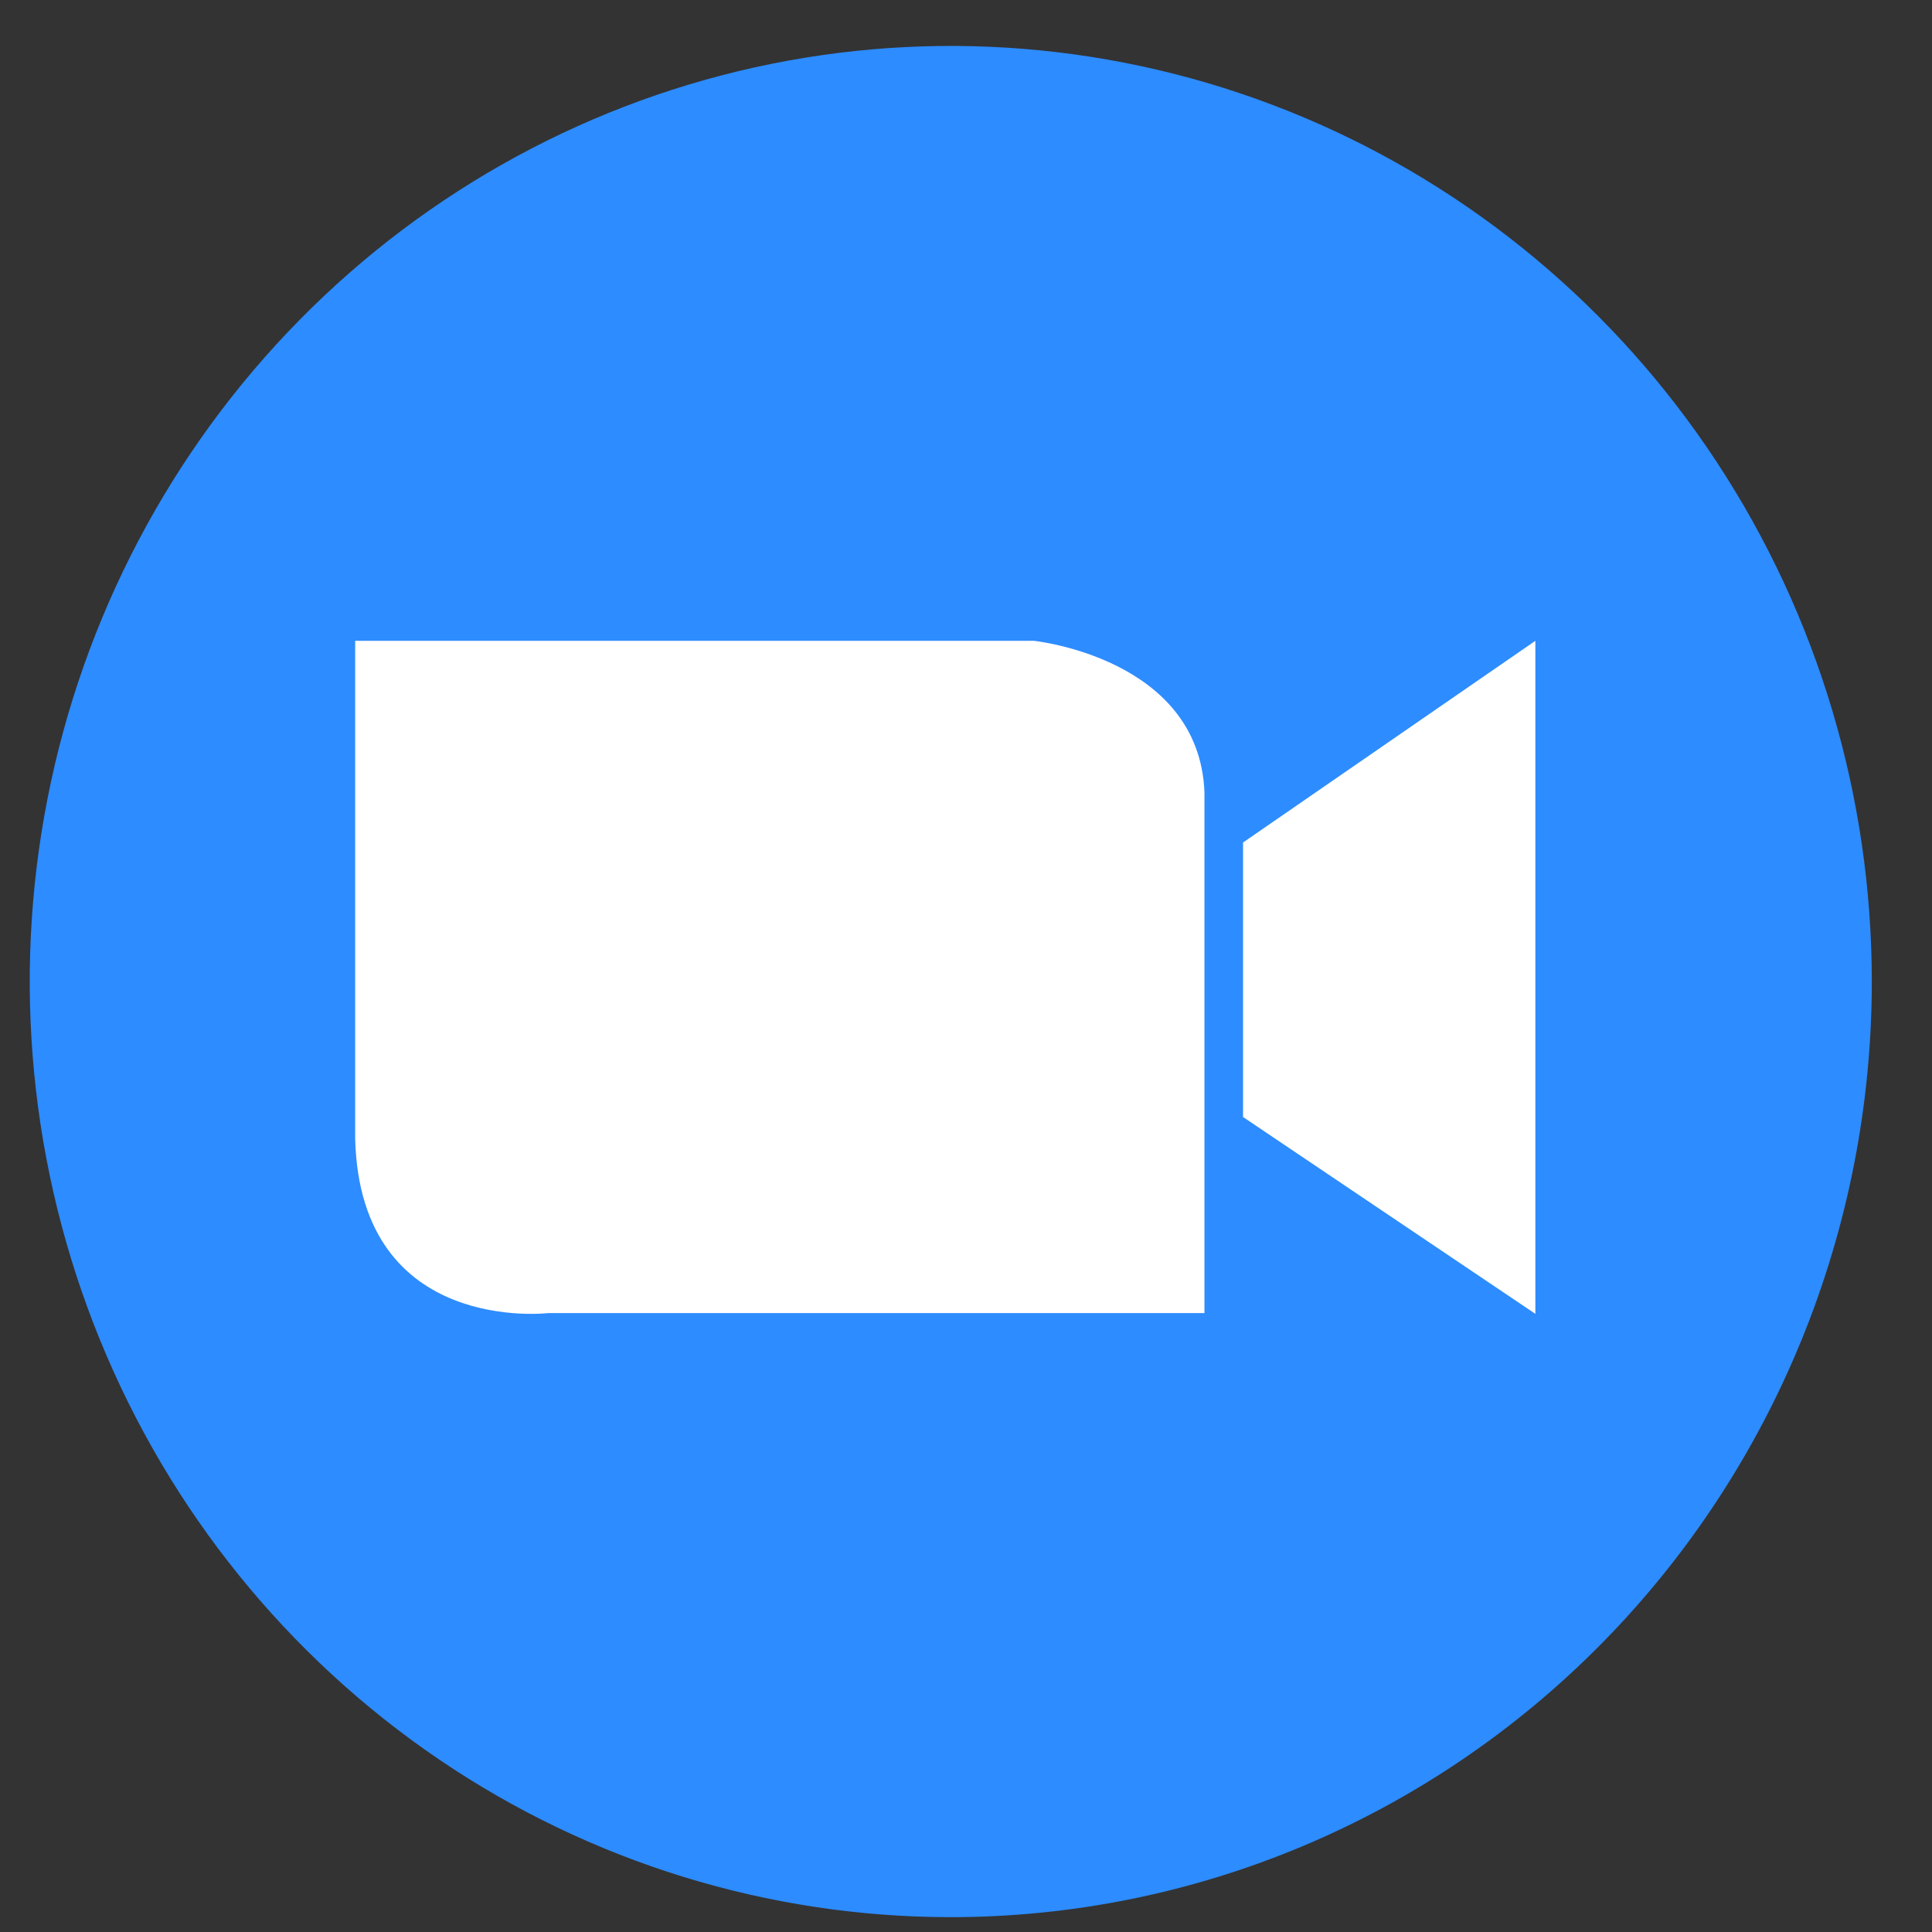
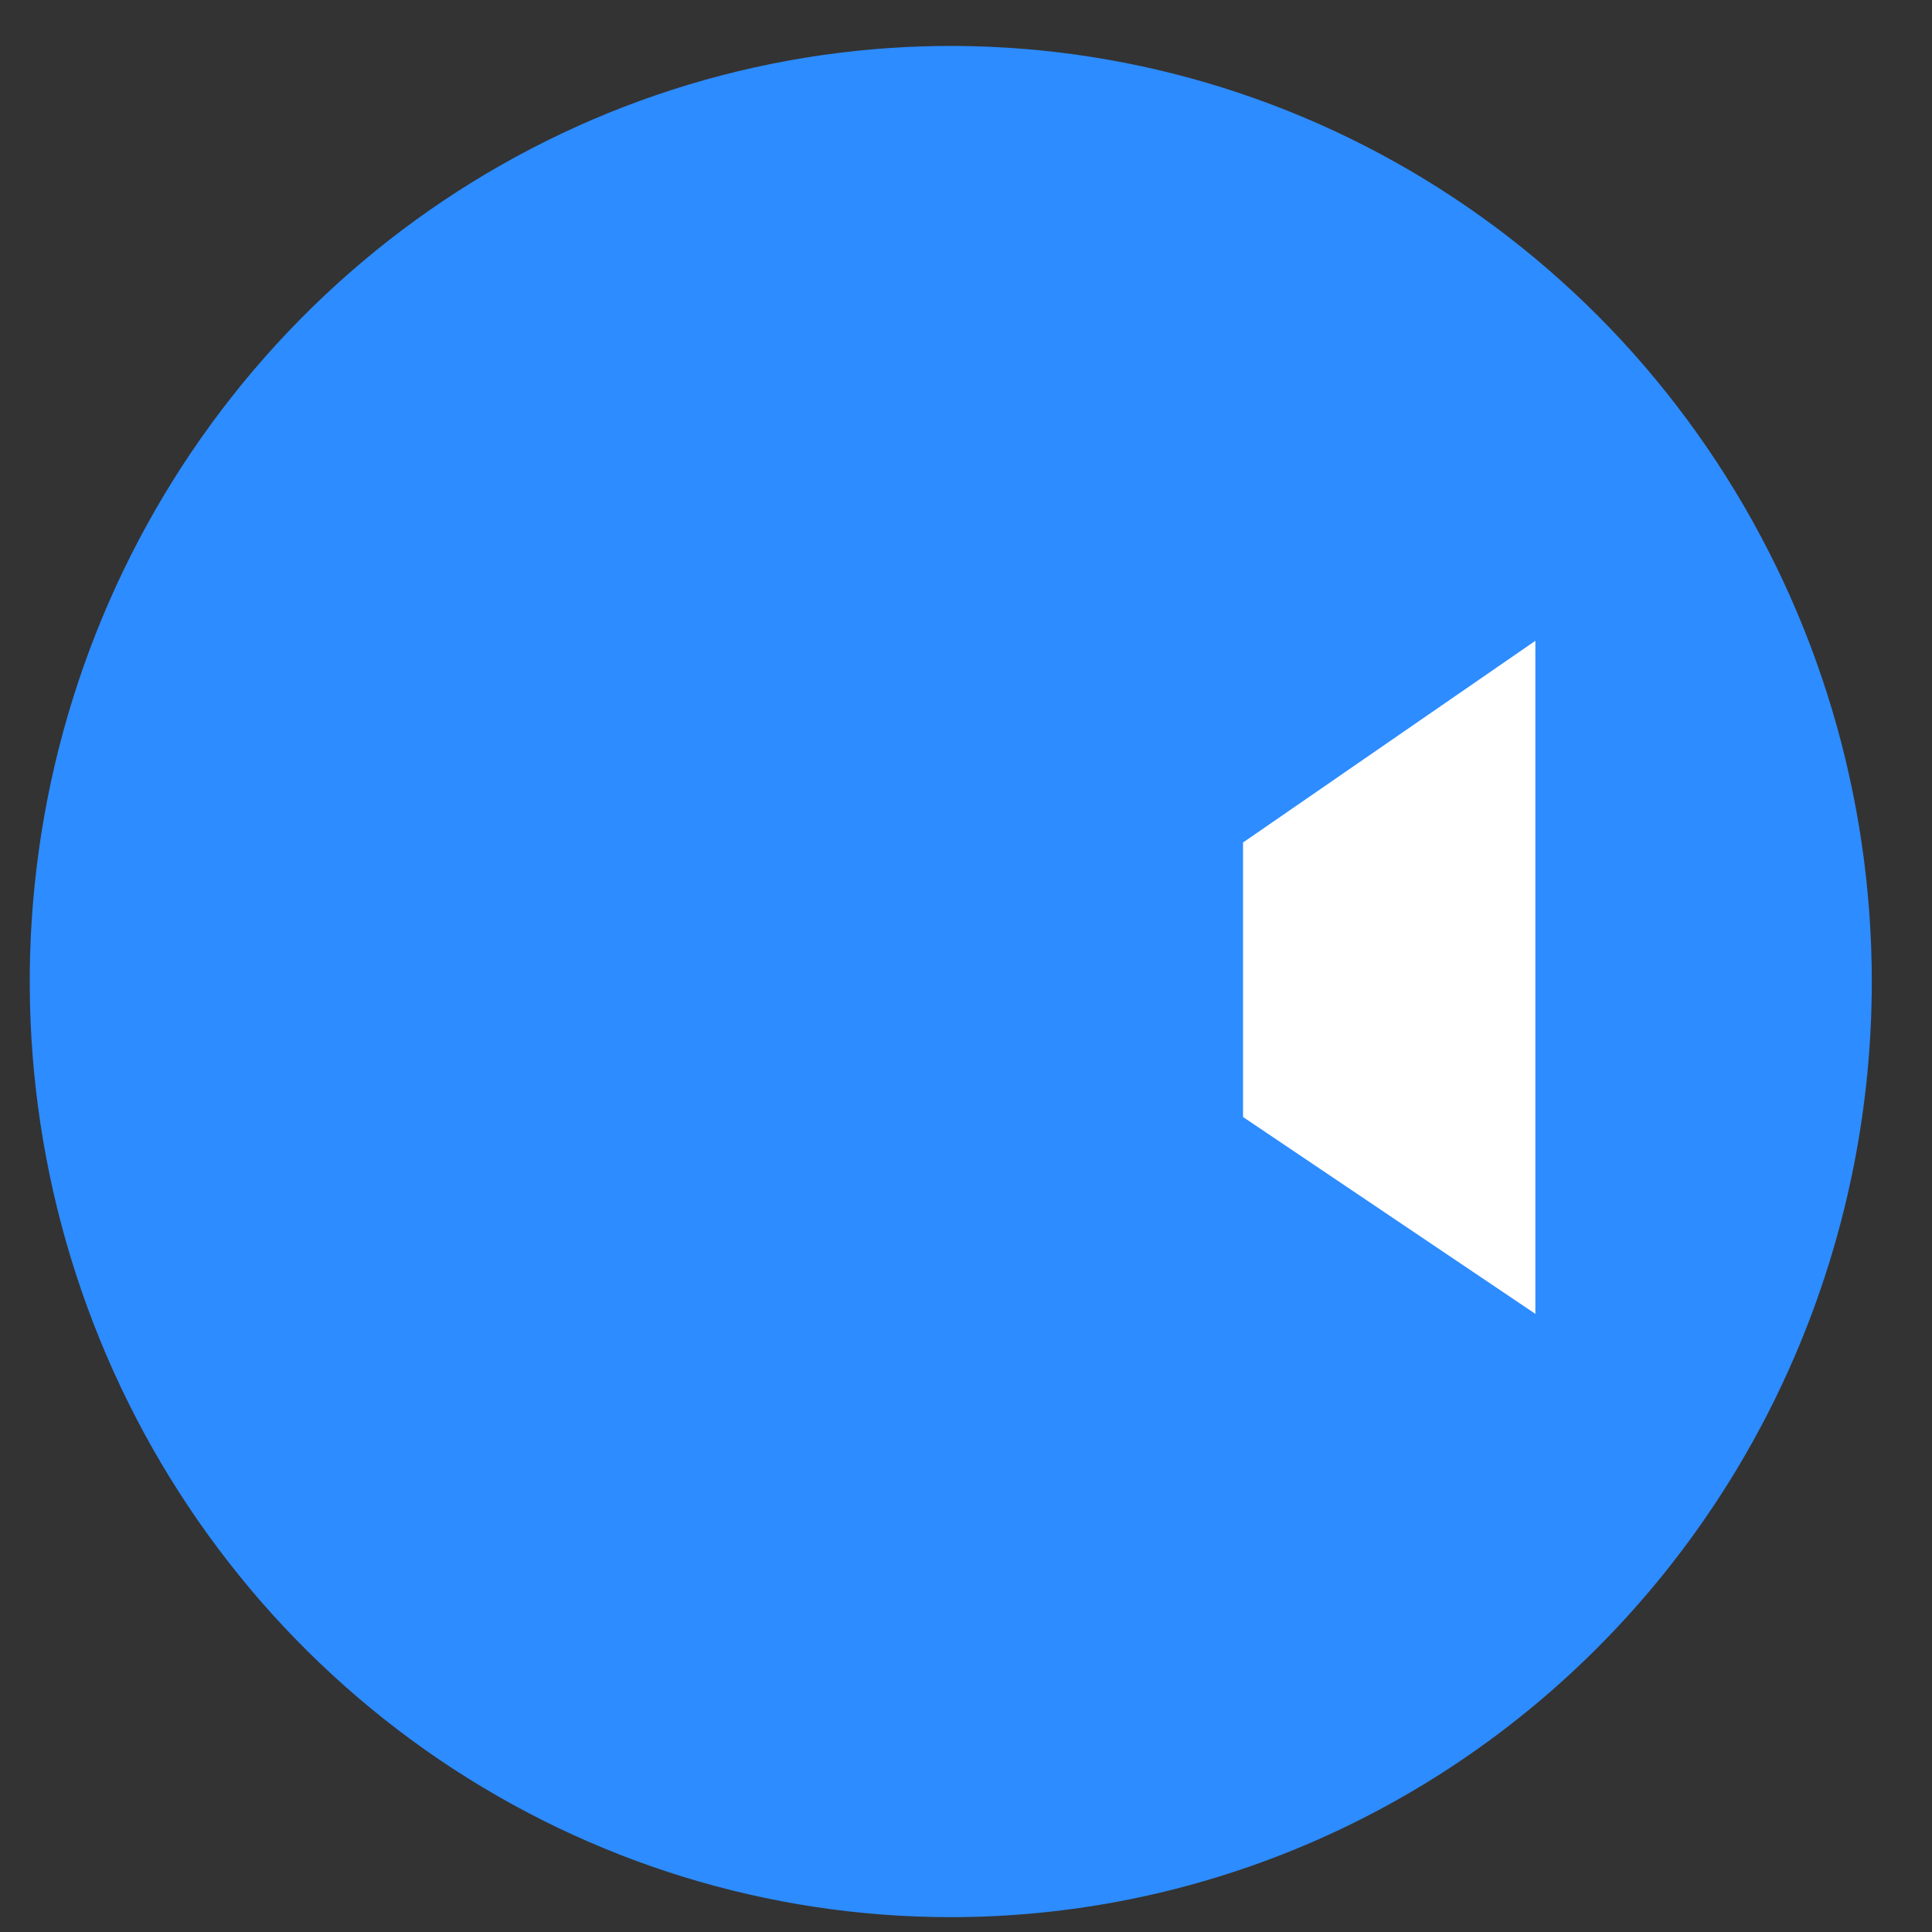
<svg xmlns="http://www.w3.org/2000/svg" width="63" height="63" viewBox="0 0 63 63" fill="none">
  <rect x="0" y="0" width="63" height="63" fill="#333333" stroke="none" />
  <g clip-path="url(#clip0_1092_13905)">
    <path d="M61.037 32.009C61.037 25.974 59.276 20.076 55.976 15.059C52.676 10.041 47.986 6.131 42.498 3.821C37.01 1.512 30.971 0.907 25.145 2.084C19.319 3.261 13.967 6.167 9.767 10.434C5.567 14.7 2.706 20.136 1.547 26.054C0.388 31.973 0.983 38.107 3.256 43.682C5.529 49.257 9.378 54.021 14.317 57.374C19.256 60.726 25.063 62.516 31.003 62.516C38.968 62.516 46.607 59.301 52.24 53.58C57.872 47.859 61.037 40.1 61.037 32.009Z" fill="#2D8CFF" />
-     <path d="M11.582 20.895H33.702C33.702 20.895 39.097 21.444 39.276 25.829V42.818H17.877C17.877 42.818 11.761 43.55 11.582 37.156V20.895Z" fill="white" />
    <path d="M50.066 20.896V42.843L40.534 36.424V27.473L50.066 20.896Z" fill="white" />
  </g>
  <defs>
    <clipPath id="clip0_1092_13905">
      <rect width="61.788" height="63" fill="white" transform="translate(0.439)" />
    </clipPath>
  </defs>
</svg>